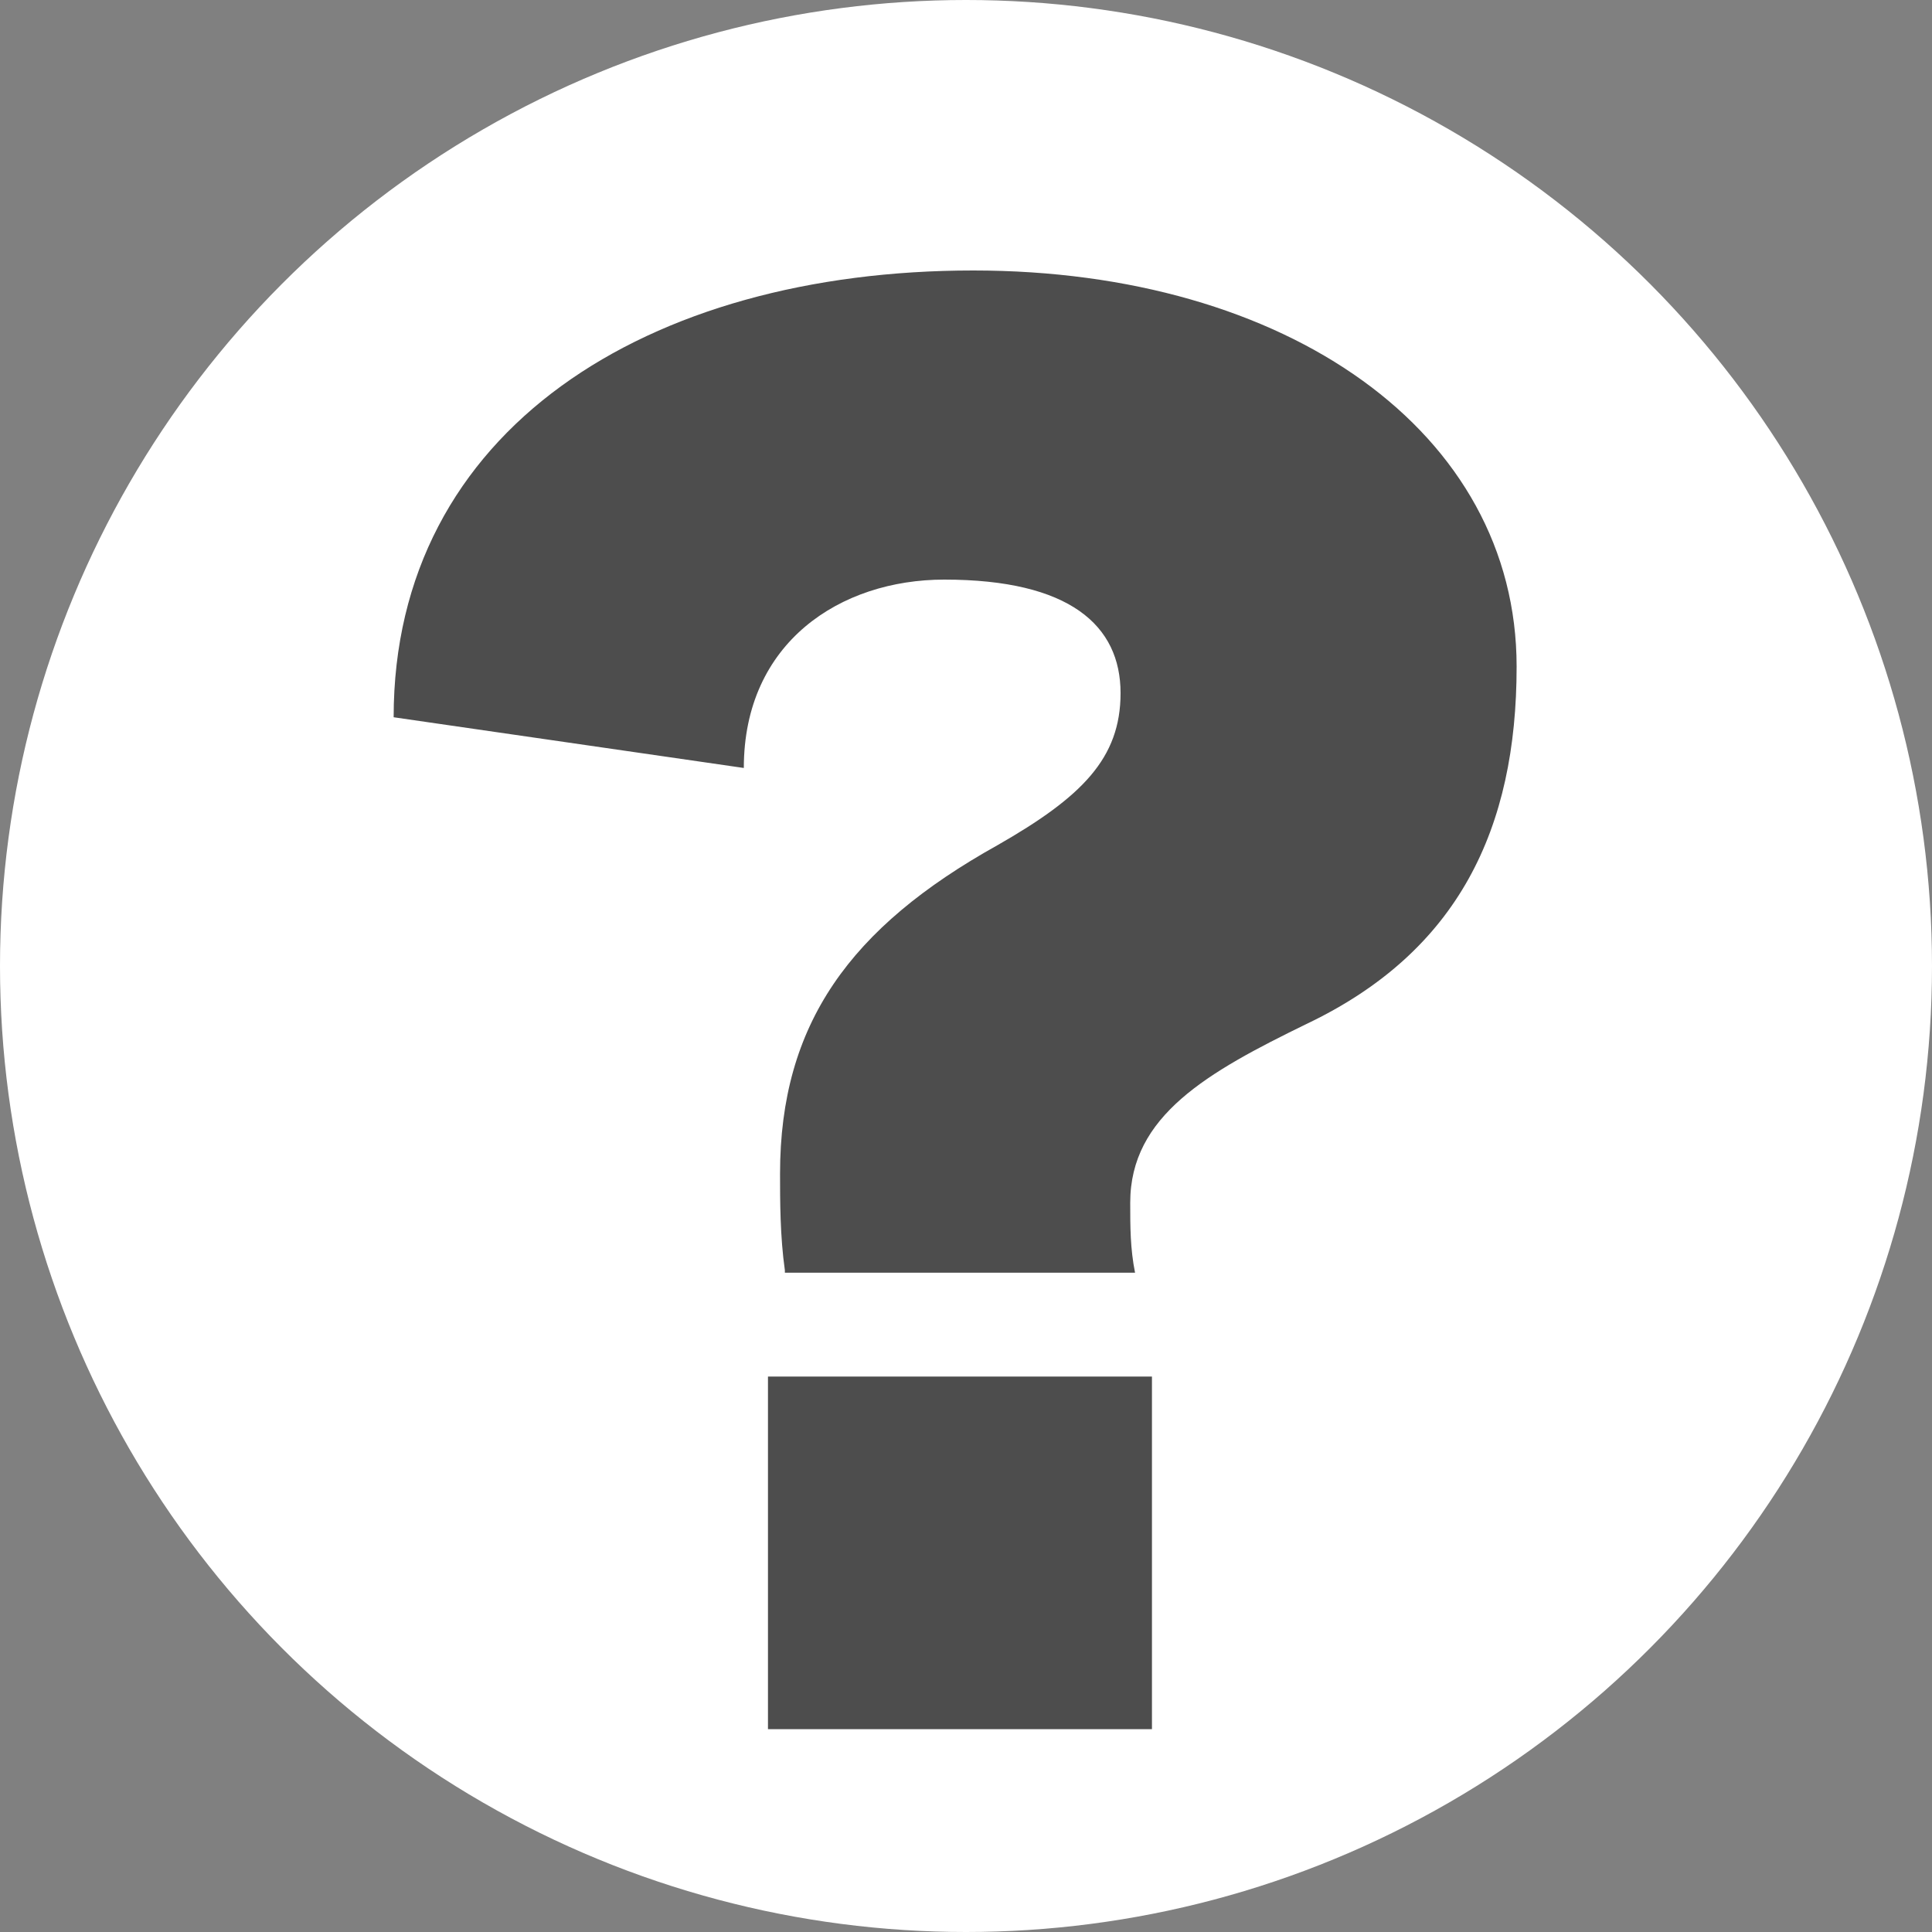
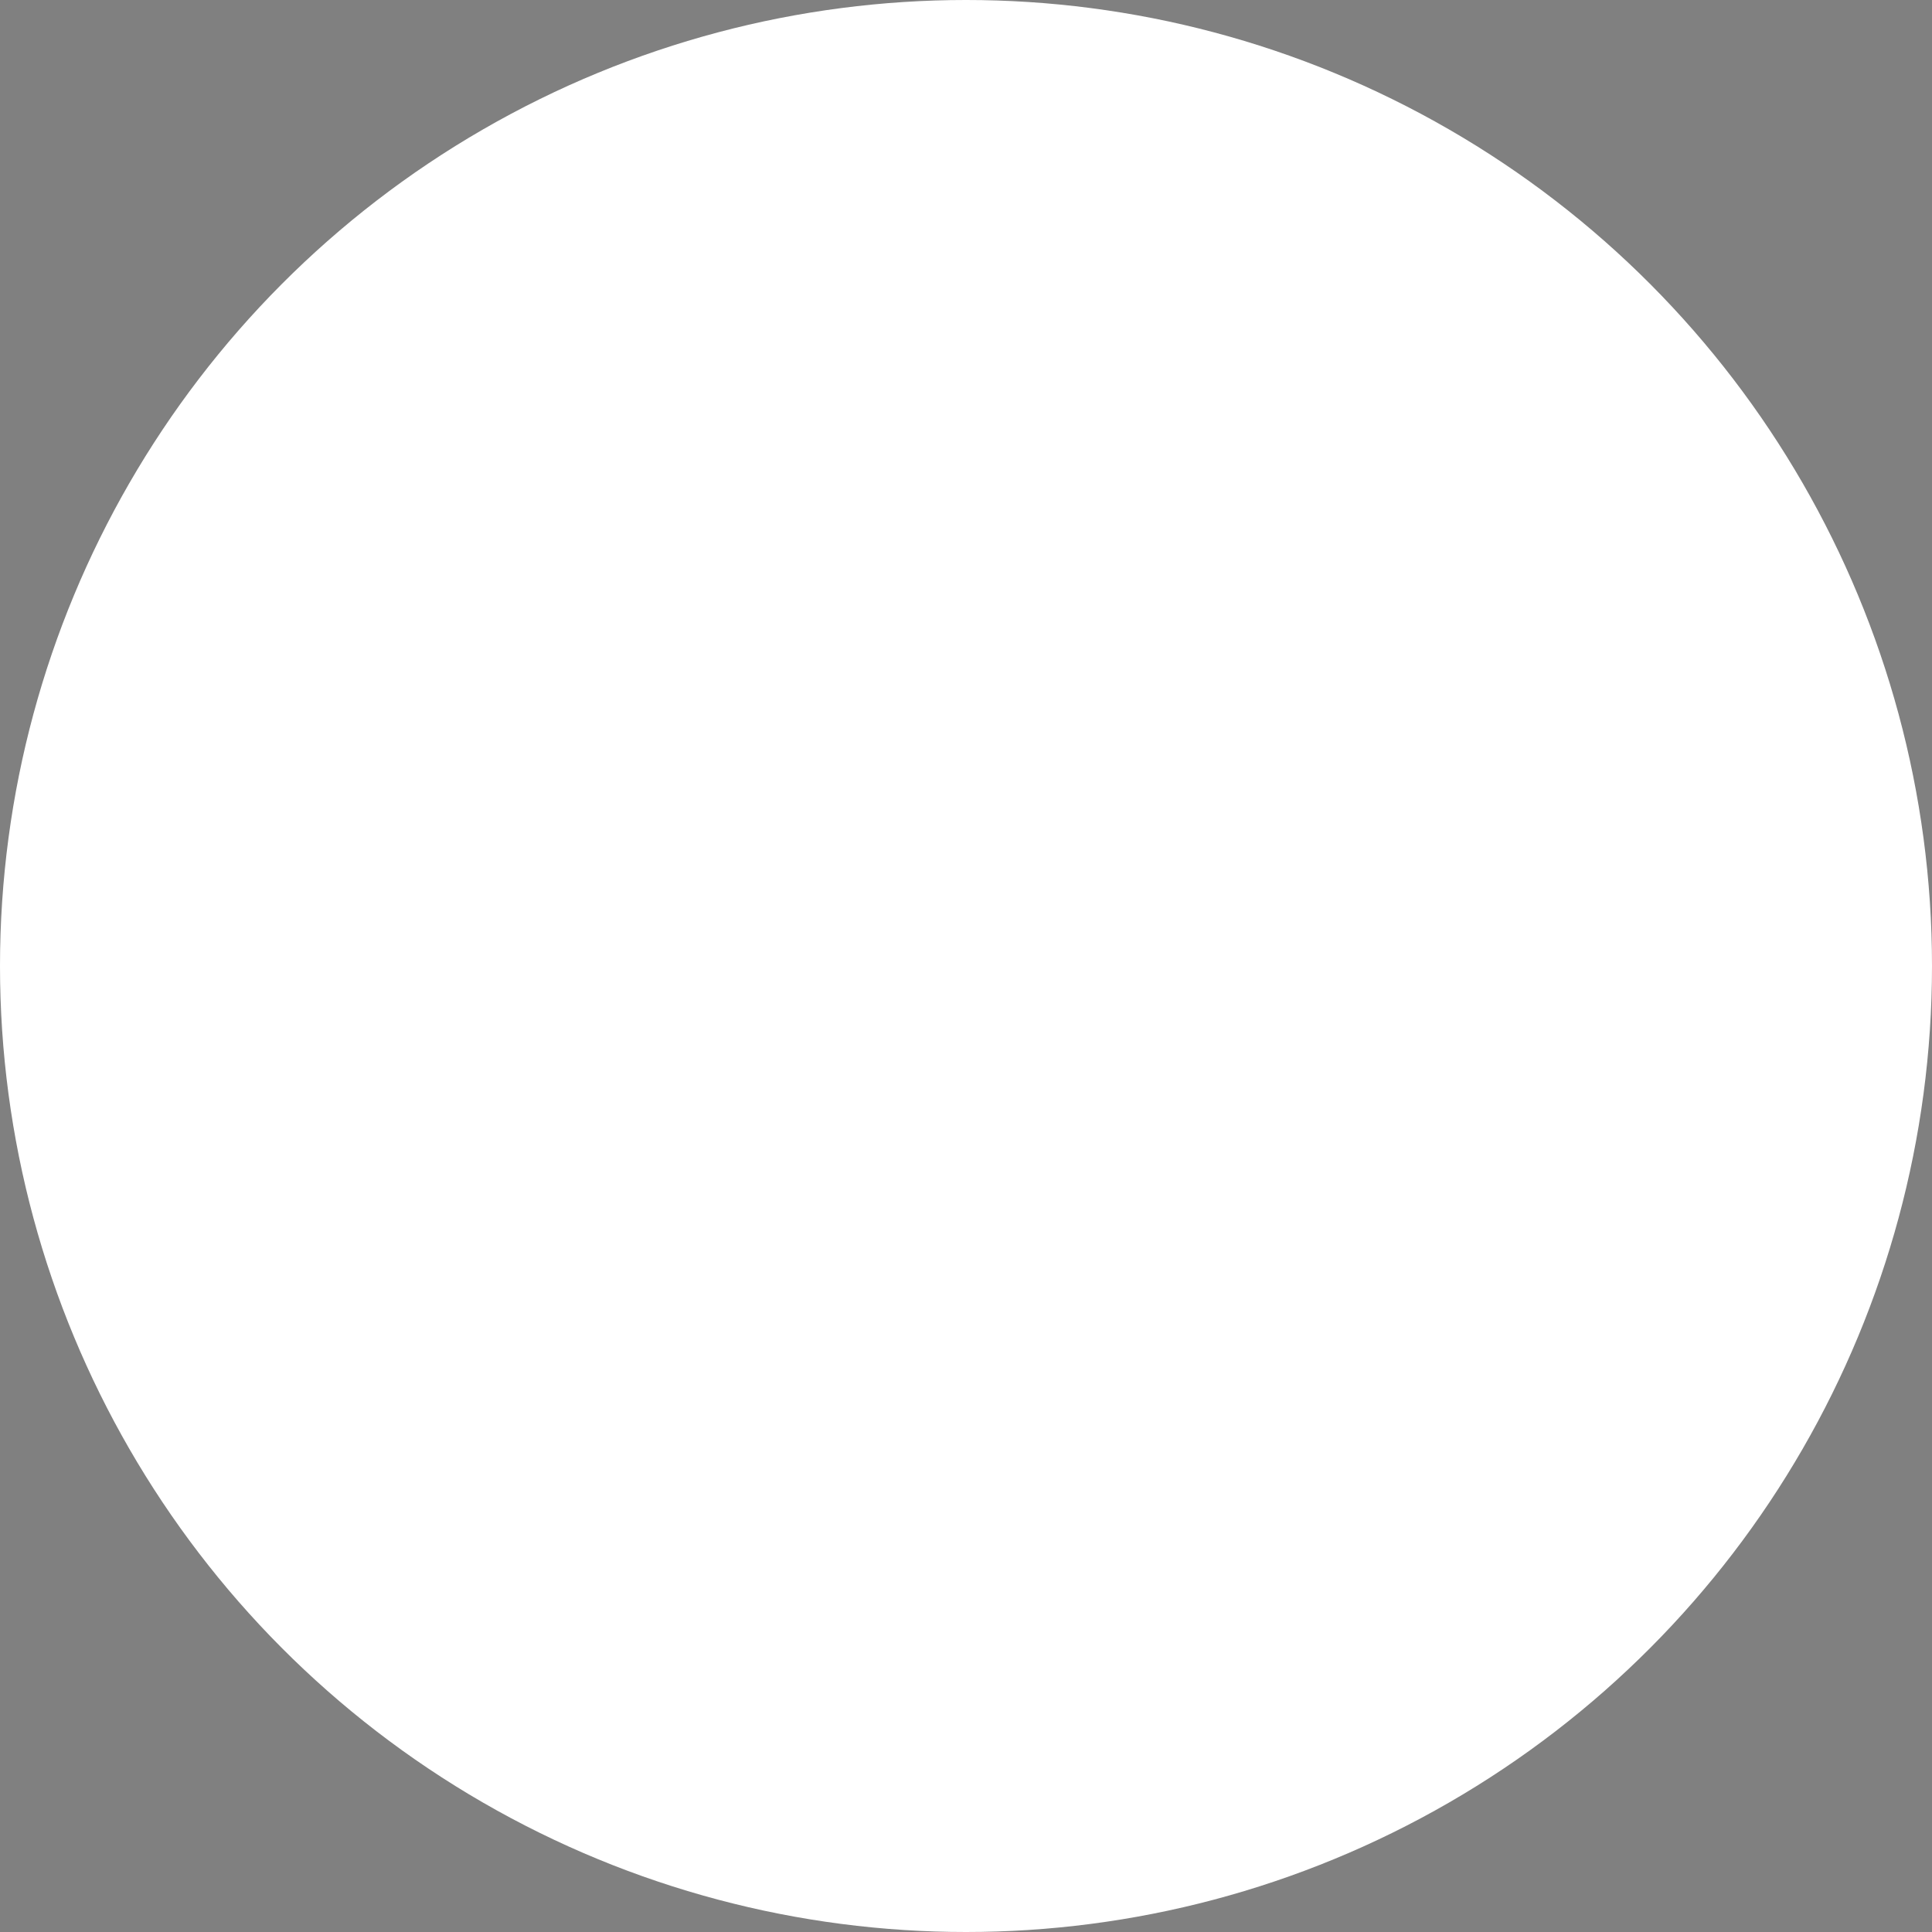
<svg xmlns="http://www.w3.org/2000/svg" version="1.1" id="レイヤー_1" x="0px" y="0px" viewBox="0 0 80 80" style="enable-background:new 0 0 80 80;" xml:space="preserve">
  <rect x="0" y="0" width="80" height="80" fill="#808080" stroke="none" />
  <style type="text/css">
	.st0{fill:#FFFFFF;}
	.st1{fill:#4D4D4D;}
</style>
  <g>
    <circle class="st0" cx="40" cy="40" r="40" />
    <g>
-       <path class="st1" d="M32.5,52.6c-0.2-1.4-0.2-2.9-0.2-4c0-6.2,2.9-10.2,9-13.6c3.5-2,5.1-3.6,5.1-6.3c0-2.8-2.1-4.7-7.3-4.7    c-4.3,0-8.3,2.6-8.3,7.8l-14.5-2.1c0-11.9,10.5-18.5,24-18.5c13,0,22.5,6.7,22.5,16.4c0,6.7-2.4,11.8-8.7,14.8    c-4.1,2-7.3,3.8-7.3,7.4c0,1,0,1.9,0.2,2.9H32.5z M31.8,71.7V57h15.9v14.6H31.8z" />
-     </g>
+       </g>
  </g>
</svg>